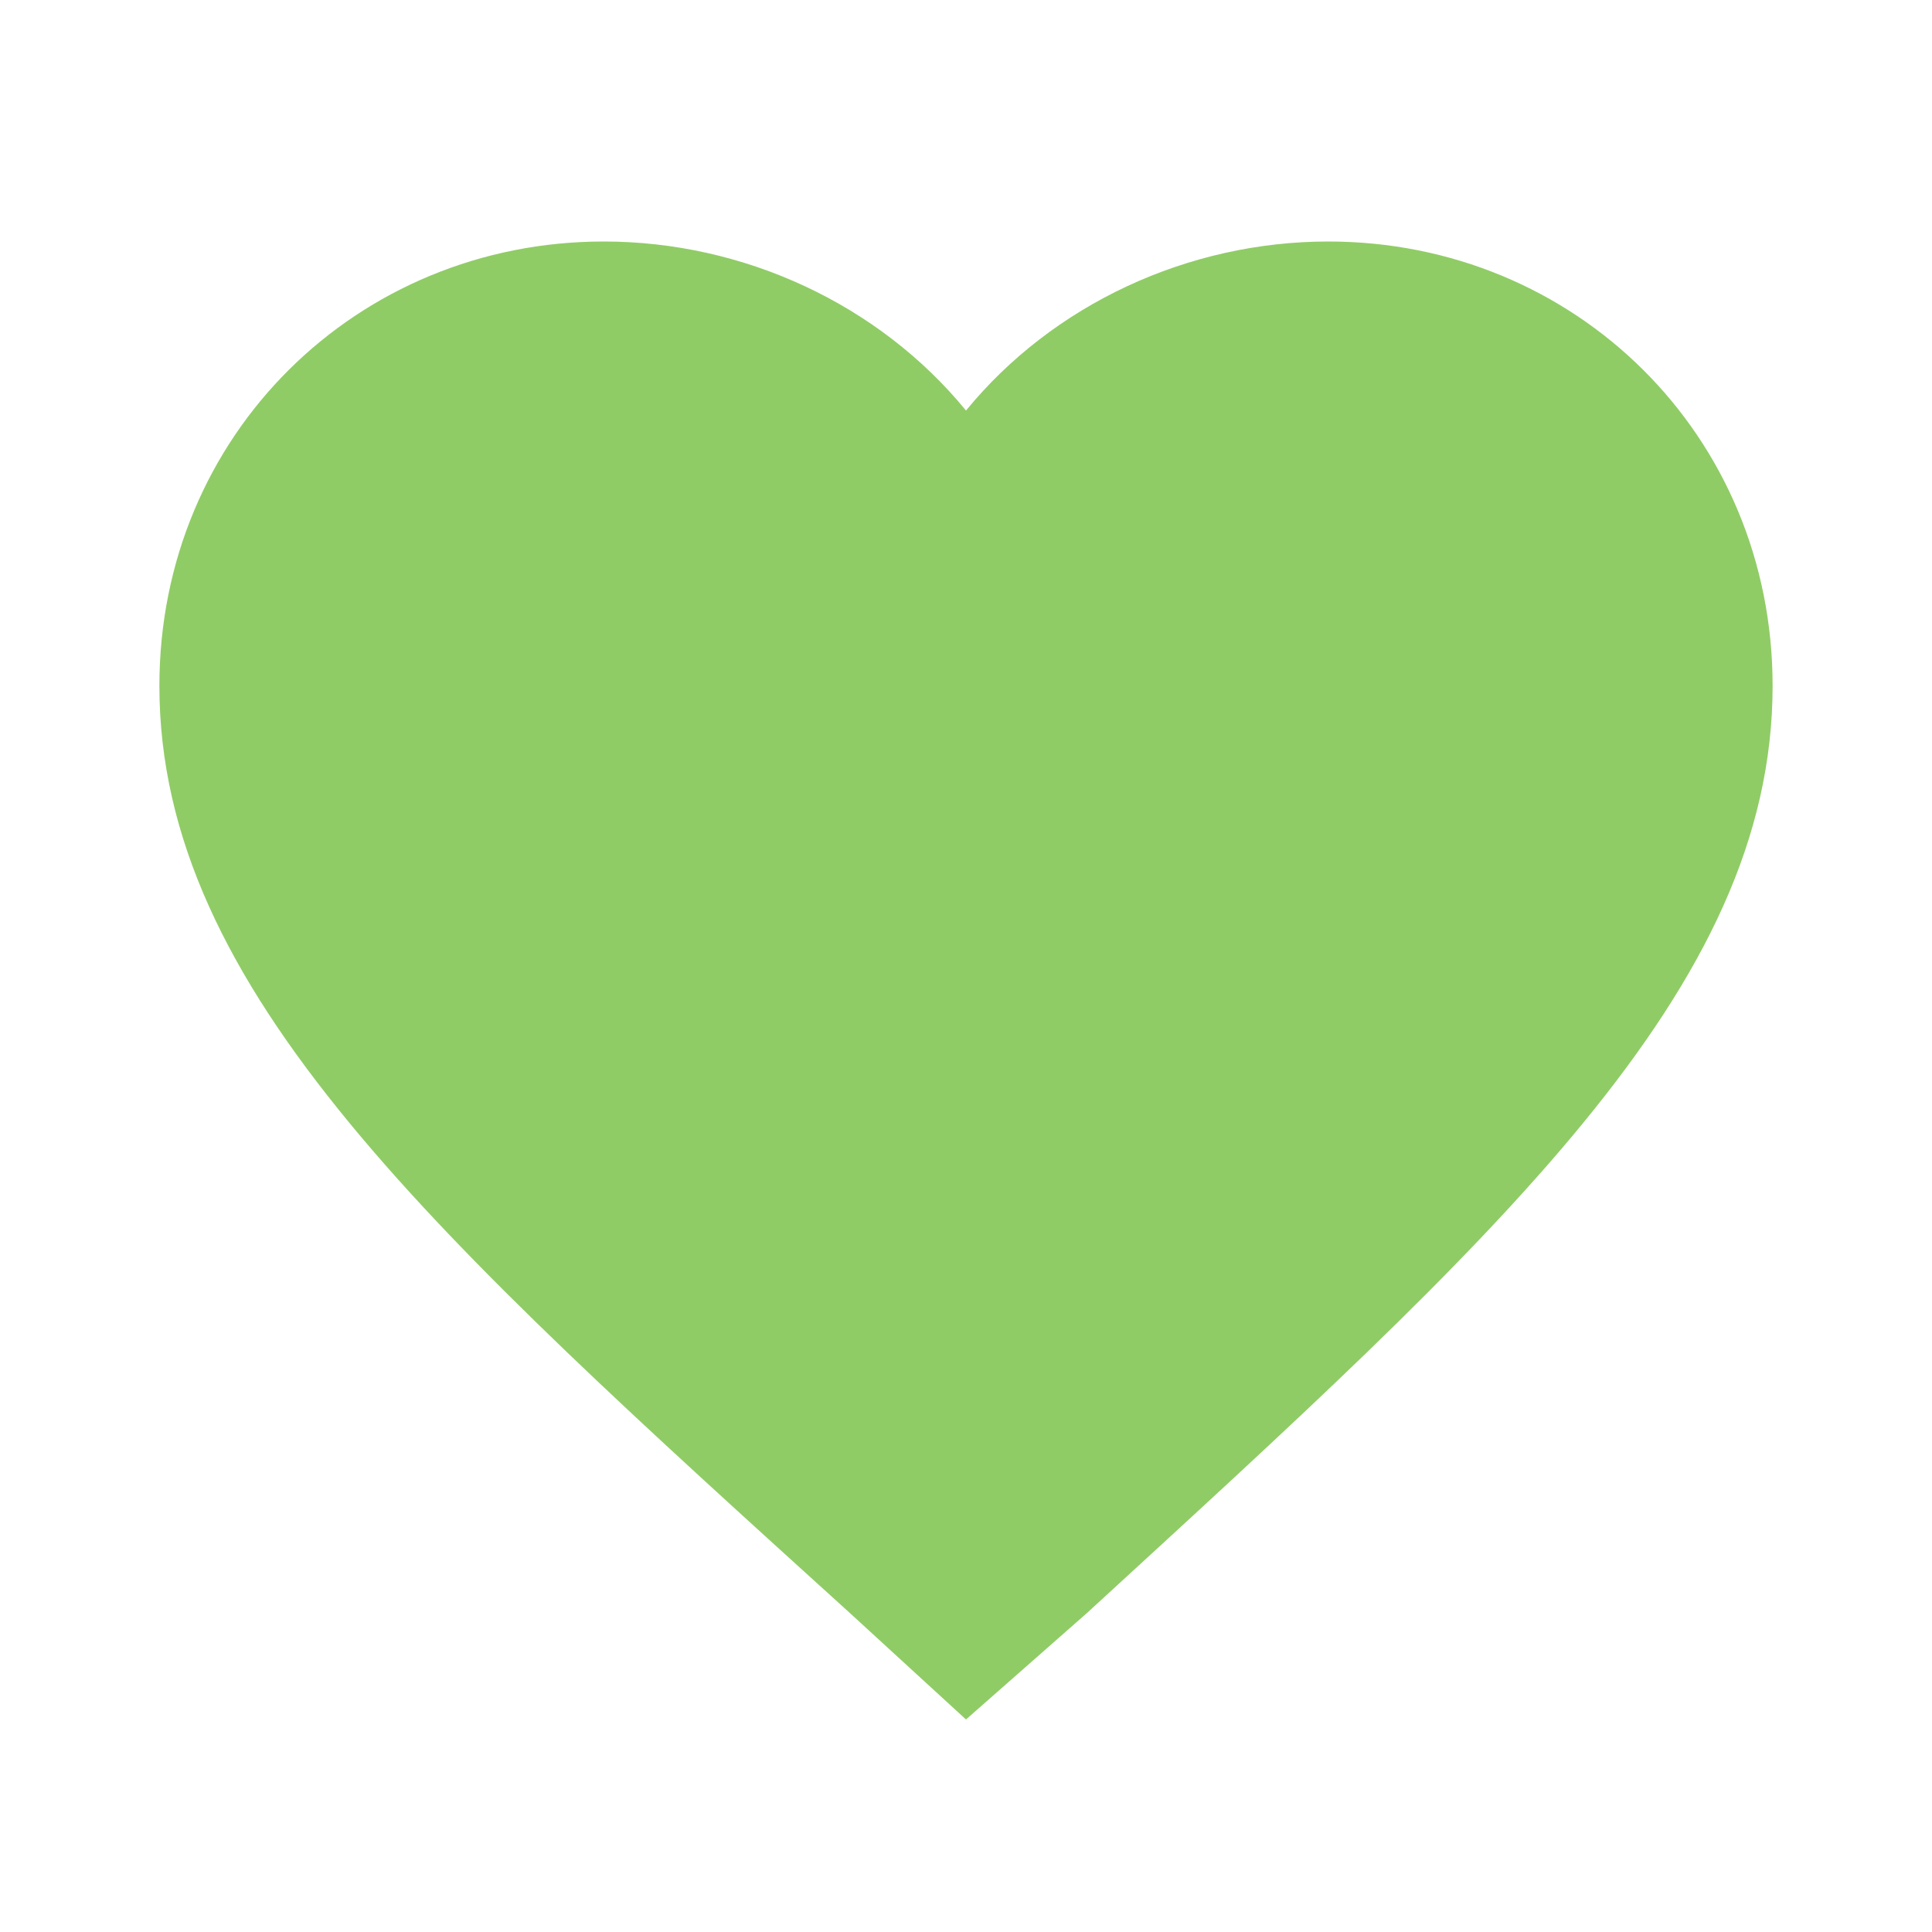
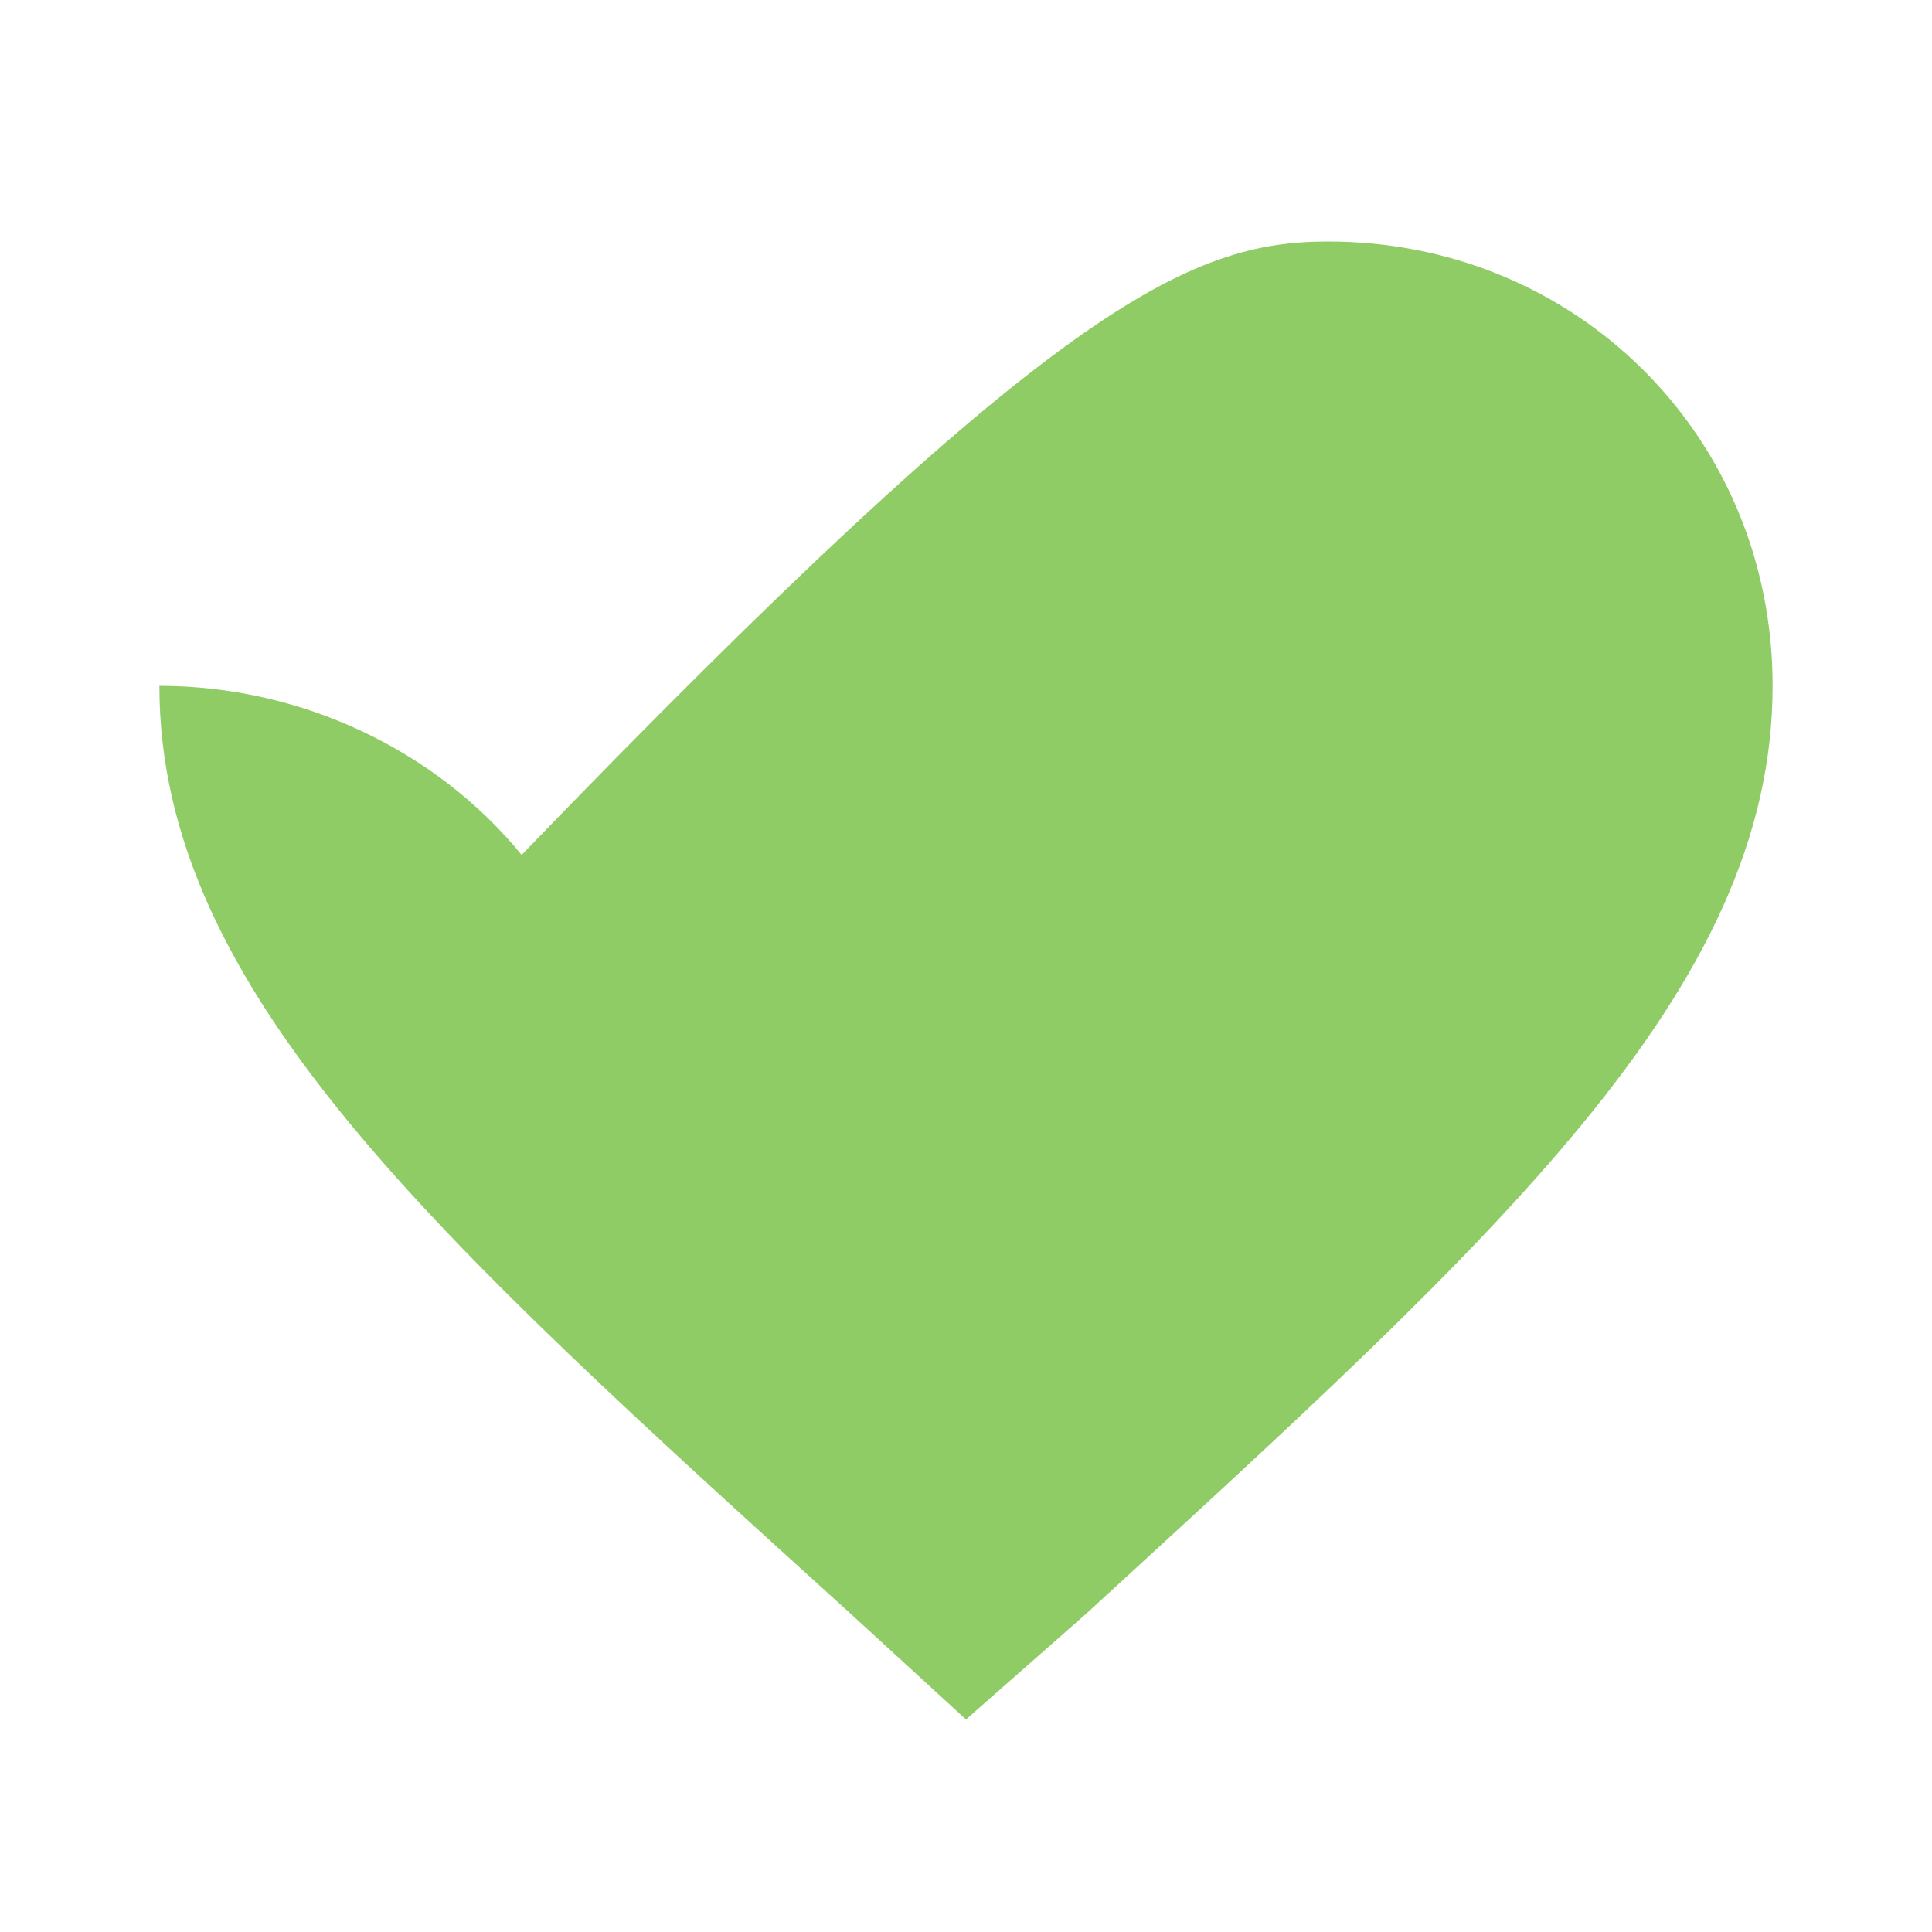
<svg xmlns="http://www.w3.org/2000/svg" version="1.1" id="Layer_1" x="0px" y="0px" viewBox="0 0 40 40" style="enable-background:new 0 0 40 40;" xml:space="preserve">
  <style type="text/css">
	.st0{fill:#90CC66;}
</style>
-   <path class="st0" d="M20,35.6l-2.4-2.2C9,25.6,3.3,20.5,3.3,14.2C3.3,9,7.4,5,12.5,5c2.9,0,5.7,1.3,7.5,3.5C21.8,6.3,24.6,5,27.5,5  c5.1,0,9.2,4,9.2,9.2c0,6.3-5.7,11.4-14.2,19.2L20,35.6z" />
+   <path class="st0" d="M20,35.6l-2.4-2.2C9,25.6,3.3,20.5,3.3,14.2c2.9,0,5.7,1.3,7.5,3.5C21.8,6.3,24.6,5,27.5,5  c5.1,0,9.2,4,9.2,9.2c0,6.3-5.7,11.4-14.2,19.2L20,35.6z" />
</svg>